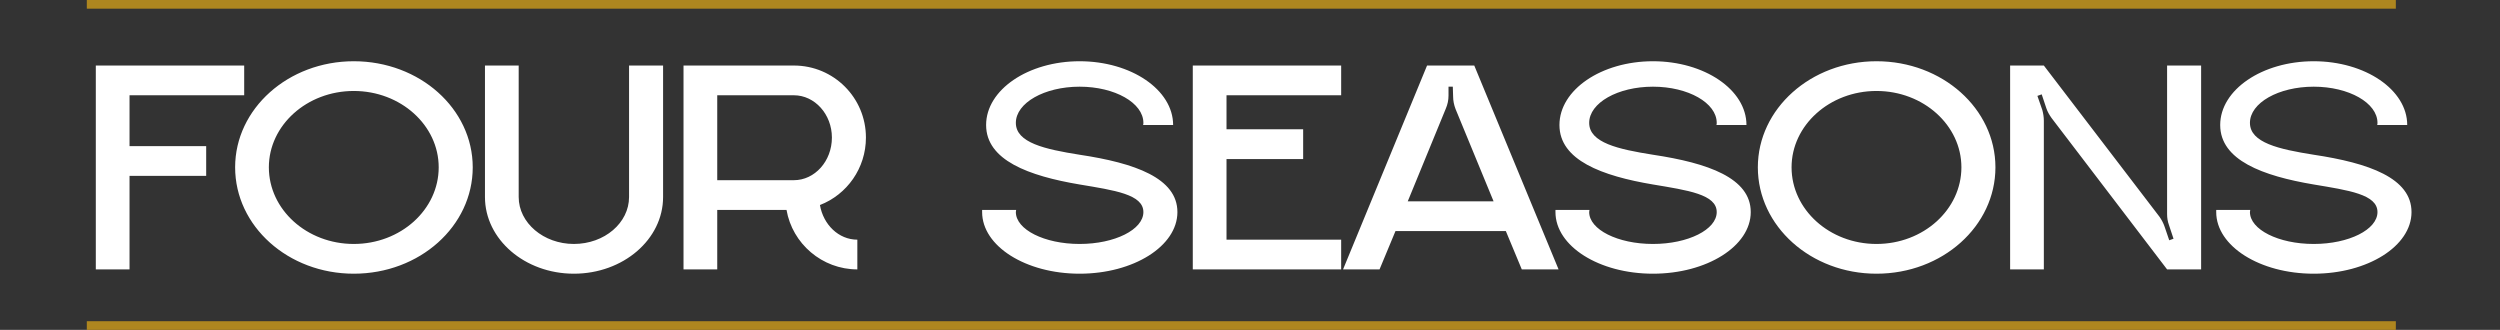
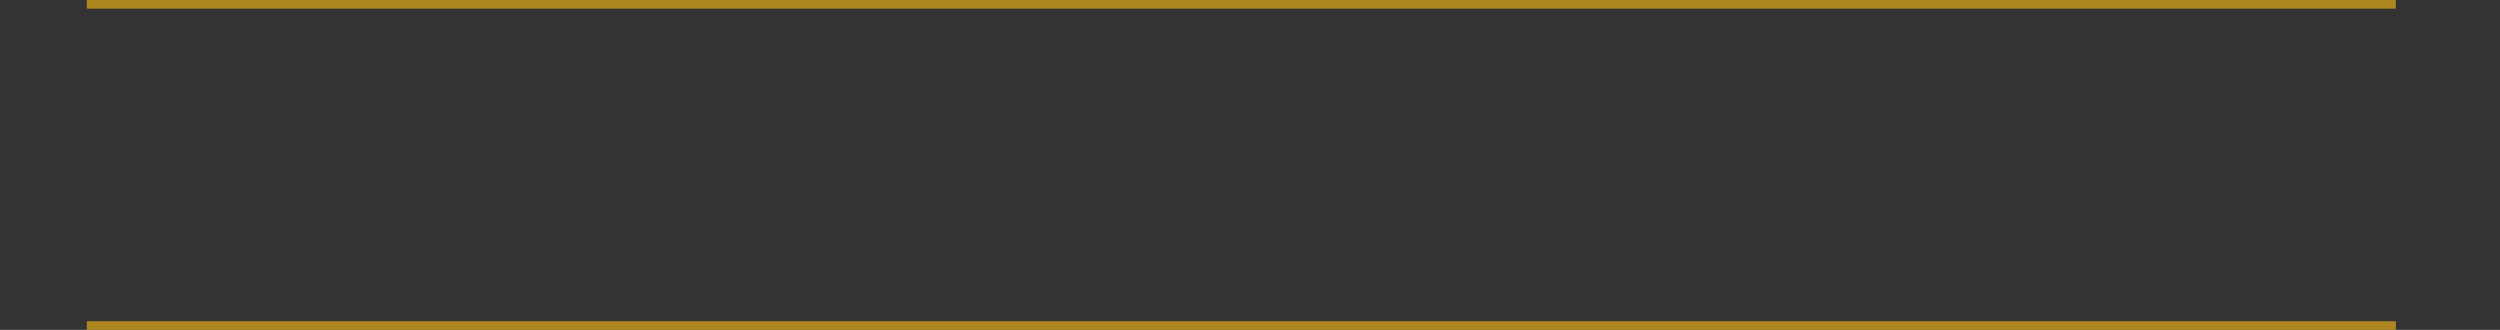
<svg xmlns="http://www.w3.org/2000/svg" width="288" height="38" viewBox="0 0 288 38" fill="none">
  <rect x="0" y="0" width="288" height="38" fill="#333333" stroke="none" />
-   <path d="M28.131 10.975H14.922V16.838H23.752V20.263H14.922V31.035H11.037V7.549H28.131V10.975ZM40.755 7.055C48.349 7.055 54.459 12.529 54.459 19.274C54.459 26.055 48.349 31.53 40.755 31.53C33.197 31.53 27.087 26.055 27.087 19.274C27.087 12.529 33.197 7.055 40.755 7.055ZM40.755 28.104C46.159 28.104 50.538 24.148 50.538 19.274C50.538 14.436 46.159 10.48 40.755 10.48C35.352 10.48 30.972 14.436 30.972 19.274C30.972 24.148 35.352 28.104 40.755 28.104ZM72.467 7.549H76.387V22.7C76.387 27.574 71.796 31.53 66.11 31.53C60.459 31.53 55.868 27.574 55.868 22.7V7.549H59.753V22.7C59.753 25.667 62.613 28.104 66.11 28.104C69.642 28.104 72.467 25.667 72.467 22.7V7.549ZM94.457 23.619C94.846 25.879 96.612 27.61 98.766 27.61V31.035C94.705 31.035 91.279 28.069 90.608 24.184H82.626V31.035H78.741V7.549H91.456C96.047 7.549 99.755 11.257 99.755 15.849C99.755 19.381 97.566 22.418 94.457 23.619ZM91.456 20.758C93.857 20.758 95.835 18.568 95.835 15.849C95.835 13.165 93.857 10.975 91.456 10.975H82.626V20.758H91.456ZM124.372 17.826C130.729 18.78 135.638 20.511 135.638 24.431C135.638 28.351 130.588 31.53 124.372 31.53C118.156 31.53 113.141 28.351 113.141 24.431C113.141 24.325 113.141 24.254 113.141 24.184H117.061C117.061 24.254 117.026 24.325 117.026 24.431C117.026 26.444 120.31 28.104 124.372 28.104C128.433 28.104 131.718 26.444 131.718 24.431C131.718 22.383 128.363 21.923 124.372 21.252C118.509 20.263 113.6 18.462 113.6 14.401C113.6 10.339 118.438 7.055 124.372 7.055C130.305 7.055 135.144 10.339 135.144 14.401H131.682C131.718 14.33 131.718 14.224 131.718 14.153C131.718 11.858 128.433 9.986 124.372 9.986C120.31 9.986 117.026 11.858 117.026 14.153C117.026 16.449 120.381 17.191 124.372 17.826ZM154.502 10.975H141.294V14.895H150.123V18.321H141.294V27.61H154.502V31.035H137.409V7.549H154.502V10.975ZM169.836 7.549L179.548 31.035H175.31L173.473 26.621H160.759L158.923 31.035H154.72L164.397 7.549H169.836ZM162.172 23.195H172.061L167.681 12.564C167.505 12.105 167.399 11.611 167.399 11.116L167.364 9.986H166.869V11.01C166.869 11.54 166.763 12.034 166.551 12.529L162.172 23.195ZM190.42 17.826C196.777 18.78 201.686 20.511 201.686 24.431C201.686 28.351 196.636 31.53 190.42 31.53C184.204 31.53 179.189 28.351 179.189 24.431C179.189 24.325 179.189 24.254 179.189 24.184H183.109C183.109 24.254 183.074 24.325 183.074 24.431C183.074 26.444 186.358 28.104 190.42 28.104C194.481 28.104 197.766 26.444 197.766 24.431C197.766 22.383 194.411 21.923 190.42 21.252C184.557 20.263 179.648 18.462 179.648 14.401C179.648 10.339 184.487 7.055 190.42 7.055C196.353 7.055 201.192 10.339 201.192 14.401H197.731C197.766 14.33 197.766 14.224 197.766 14.153C197.766 11.858 194.481 9.986 190.42 9.986C186.358 9.986 183.074 11.858 183.074 14.153C183.074 16.449 186.429 17.191 190.42 17.826ZM216.171 7.055C223.764 7.055 229.874 12.529 229.874 19.274C229.874 26.055 223.764 31.53 216.171 31.53C208.613 31.53 202.503 26.055 202.503 19.274C202.503 12.529 208.613 7.055 216.171 7.055ZM216.171 28.104C221.575 28.104 225.954 24.148 225.954 19.274C225.954 14.436 221.575 10.48 216.171 10.48C210.768 10.48 206.388 14.436 206.388 19.274C206.388 24.148 210.768 28.104 216.171 28.104ZM249.649 24.678V7.549H253.569V31.035H249.649L236.334 13.588C236.087 13.235 235.875 12.882 235.734 12.458L235.204 10.869L234.709 11.046L235.274 12.67C235.38 13.059 235.451 13.482 235.451 13.906V31.035H231.566V7.549H235.451L248.766 24.961C249.013 25.314 249.225 25.702 249.366 26.126L249.896 27.68L250.39 27.503L249.861 25.914C249.719 25.526 249.649 25.102 249.649 24.678ZM266.539 17.826C272.896 18.78 277.806 20.511 277.806 24.431C277.806 28.351 272.755 31.53 266.539 31.53C260.323 31.53 255.308 28.351 255.308 24.431C255.308 24.325 255.308 24.254 255.308 24.184H259.228C259.228 24.254 259.193 24.325 259.193 24.431C259.193 26.444 262.478 28.104 266.539 28.104C270.601 28.104 273.885 26.444 273.885 24.431C273.885 22.383 270.53 21.923 266.539 21.252C260.676 20.263 255.767 18.462 255.767 14.401C255.767 10.339 260.606 7.055 266.539 7.055C272.473 7.055 277.311 10.339 277.311 14.401H273.85C273.885 14.33 273.885 14.224 273.885 14.153C273.885 11.858 270.601 9.986 266.539 9.986C262.478 9.986 259.193 11.858 259.193 14.153C259.193 16.449 262.548 17.191 266.539 17.826Z" fill="white" />
  <rect x="10" y="37" width="266" height="1" fill="#AE861F" />
  <rect x="10" width="266" height="1" fill="#AE861F" />
</svg>